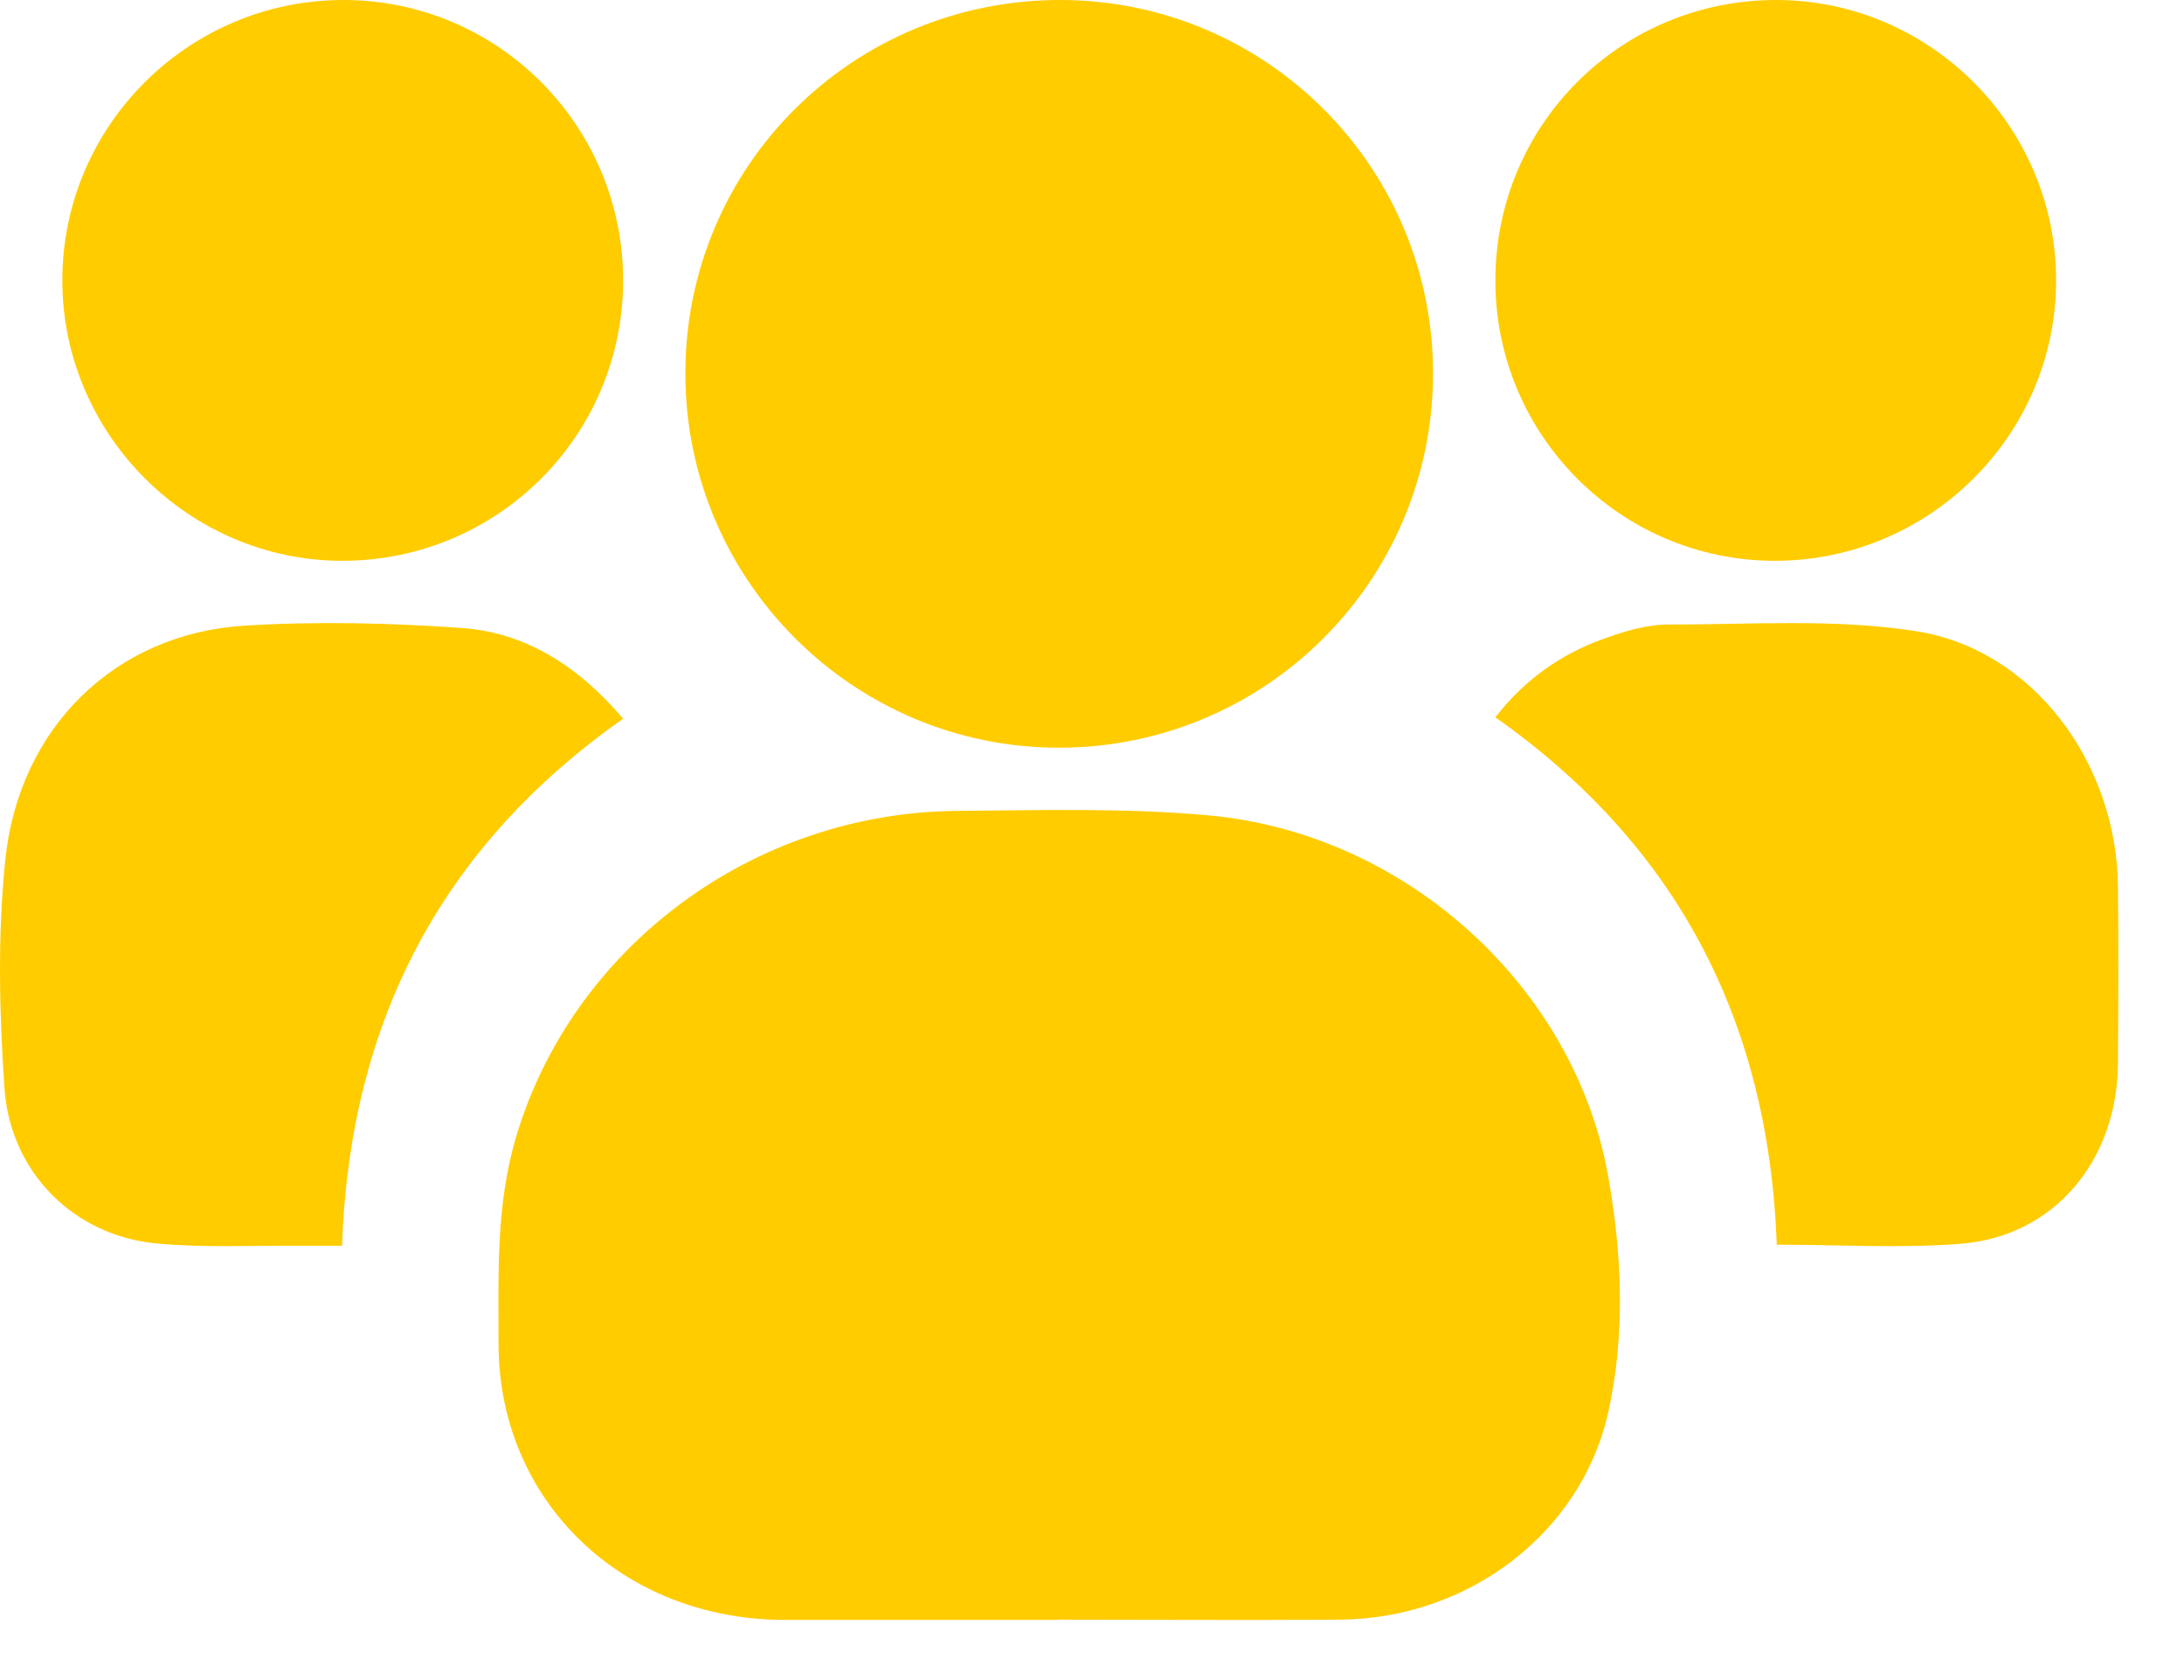
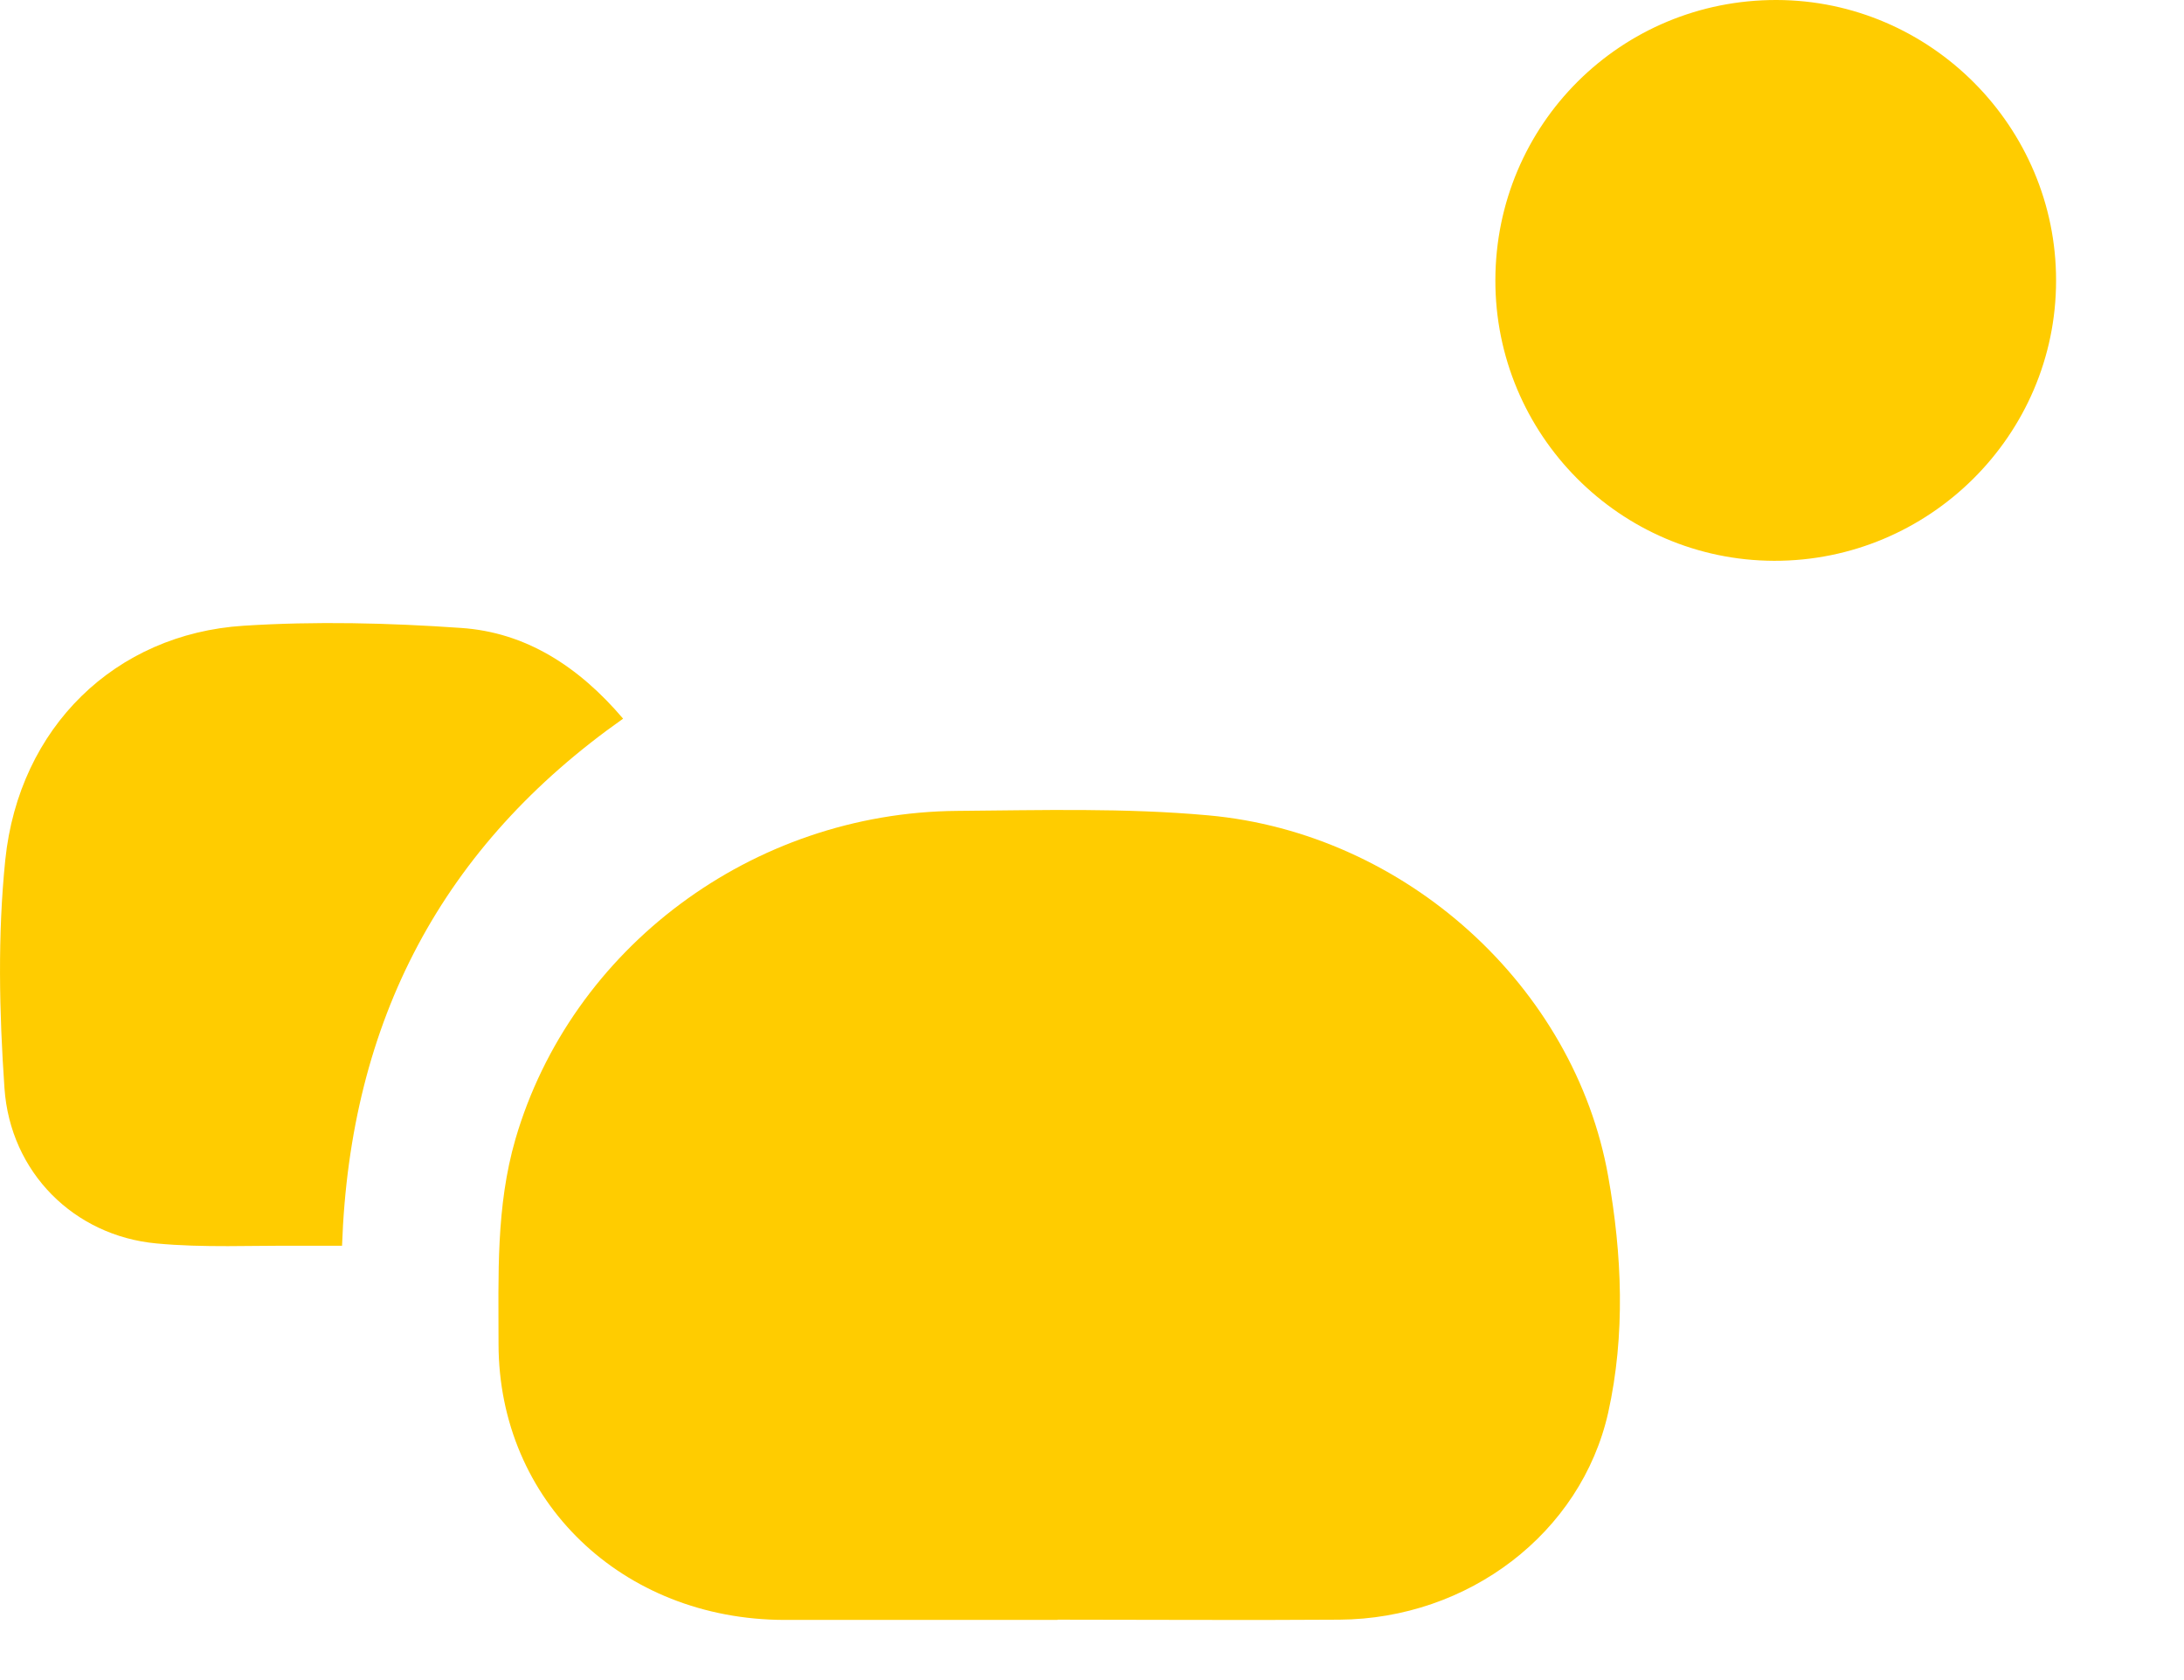
<svg xmlns="http://www.w3.org/2000/svg" width="26" height="20" viewBox="0 0 26 20" fill="none">
  <path d="M12.591 19.284C11.507 19.284 10.425 19.284 9.341 19.284C7.403 19.281 5.938 17.867 5.935 16.001C5.935 15.182 5.903 14.366 6.136 13.561C6.799 11.288 8.952 9.672 11.396 9.653C12.39 9.645 13.393 9.616 14.383 9.706C16.739 9.918 18.745 11.75 19.145 14.002C19.311 14.936 19.351 15.888 19.145 16.817C18.821 18.255 17.476 19.271 15.946 19.281C14.829 19.289 13.709 19.281 12.591 19.281V19.284Z" fill="#FFCC00" />
-   <path d="M8.159 4.441C8.162 1.974 10.156 -0.005 12.629 1.12378e-05C15.082 0.005 17.065 1.998 17.06 4.454C17.055 6.911 15.071 8.895 12.615 8.901C10.156 8.906 8.156 6.902 8.159 4.441Z" fill="#FFCC00" />
  <path d="M7.417 8.556C5.272 10.067 4.166 12.142 4.072 14.83C3.898 14.83 3.734 14.83 3.57 14.83C3.001 14.825 2.426 14.856 1.86 14.802C0.886 14.711 0.122 13.961 0.053 12.952C-0.009 12.052 -0.029 11.133 0.063 10.235C0.227 8.657 1.373 7.547 2.899 7.449C3.759 7.394 4.626 7.415 5.486 7.475C6.259 7.526 6.89 7.935 7.417 8.554V8.556Z" fill="#FFCC00" />
-   <path d="M21.152 14.817C21.055 12.128 19.944 10.048 17.802 8.539C18.146 8.095 18.581 7.785 19.093 7.604C19.337 7.515 19.602 7.435 19.857 7.435C20.84 7.435 21.841 7.362 22.805 7.513C24.201 7.728 25.197 9.079 25.214 10.549C25.222 11.253 25.219 11.957 25.214 12.658C25.207 13.817 24.453 14.718 23.344 14.806C22.625 14.863 21.899 14.817 21.152 14.817Z" fill="#FFCC00" />
  <path d="M17.802 3.335C17.805 1.481 19.298 -0.005 21.152 1.49626e-05C22.984 0.005 24.48 1.511 24.477 3.341C24.477 5.181 22.965 6.681 21.119 6.676C19.285 6.67 17.799 5.173 17.802 3.335Z" fill="#FFCC00" />
-   <path d="M7.418 3.338C7.418 5.189 5.921 6.678 4.07 6.676C2.244 6.673 0.742 5.165 0.742 3.338C0.742 1.494 2.25 -0.005 4.098 1.48272e-05C5.932 0.005 7.418 1.497 7.418 3.338Z" fill="#FFCC00" />
</svg>